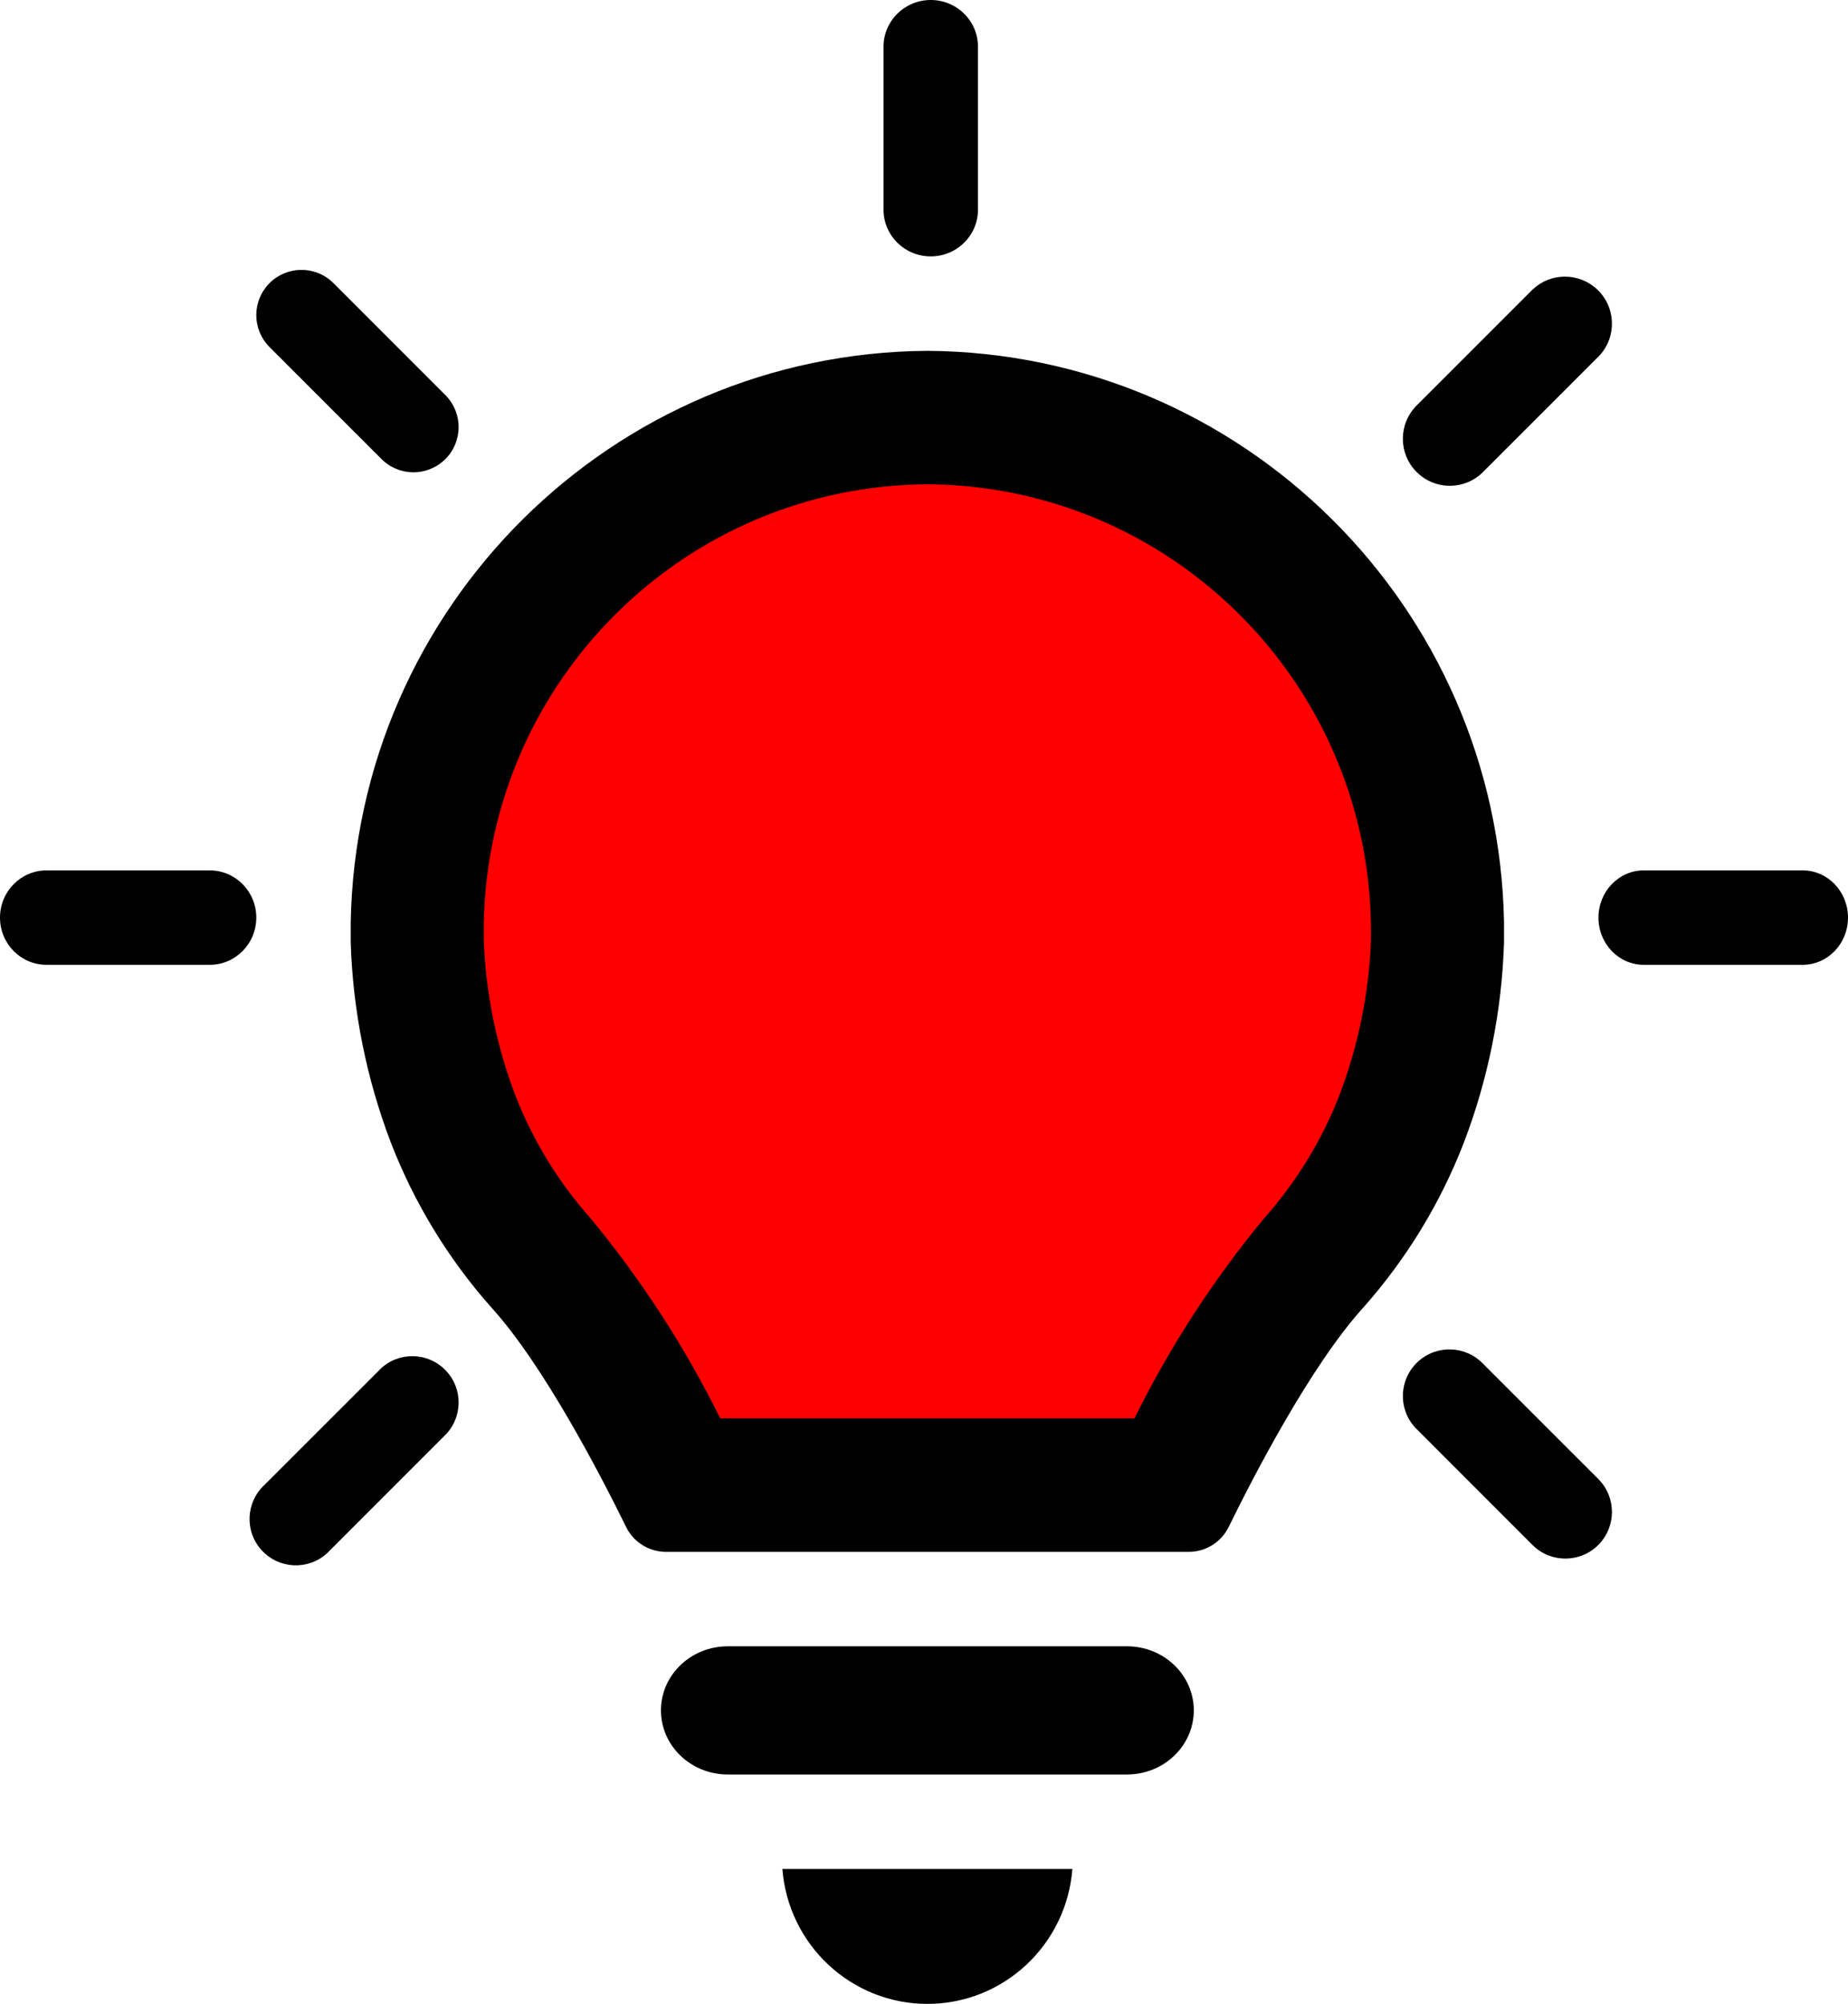
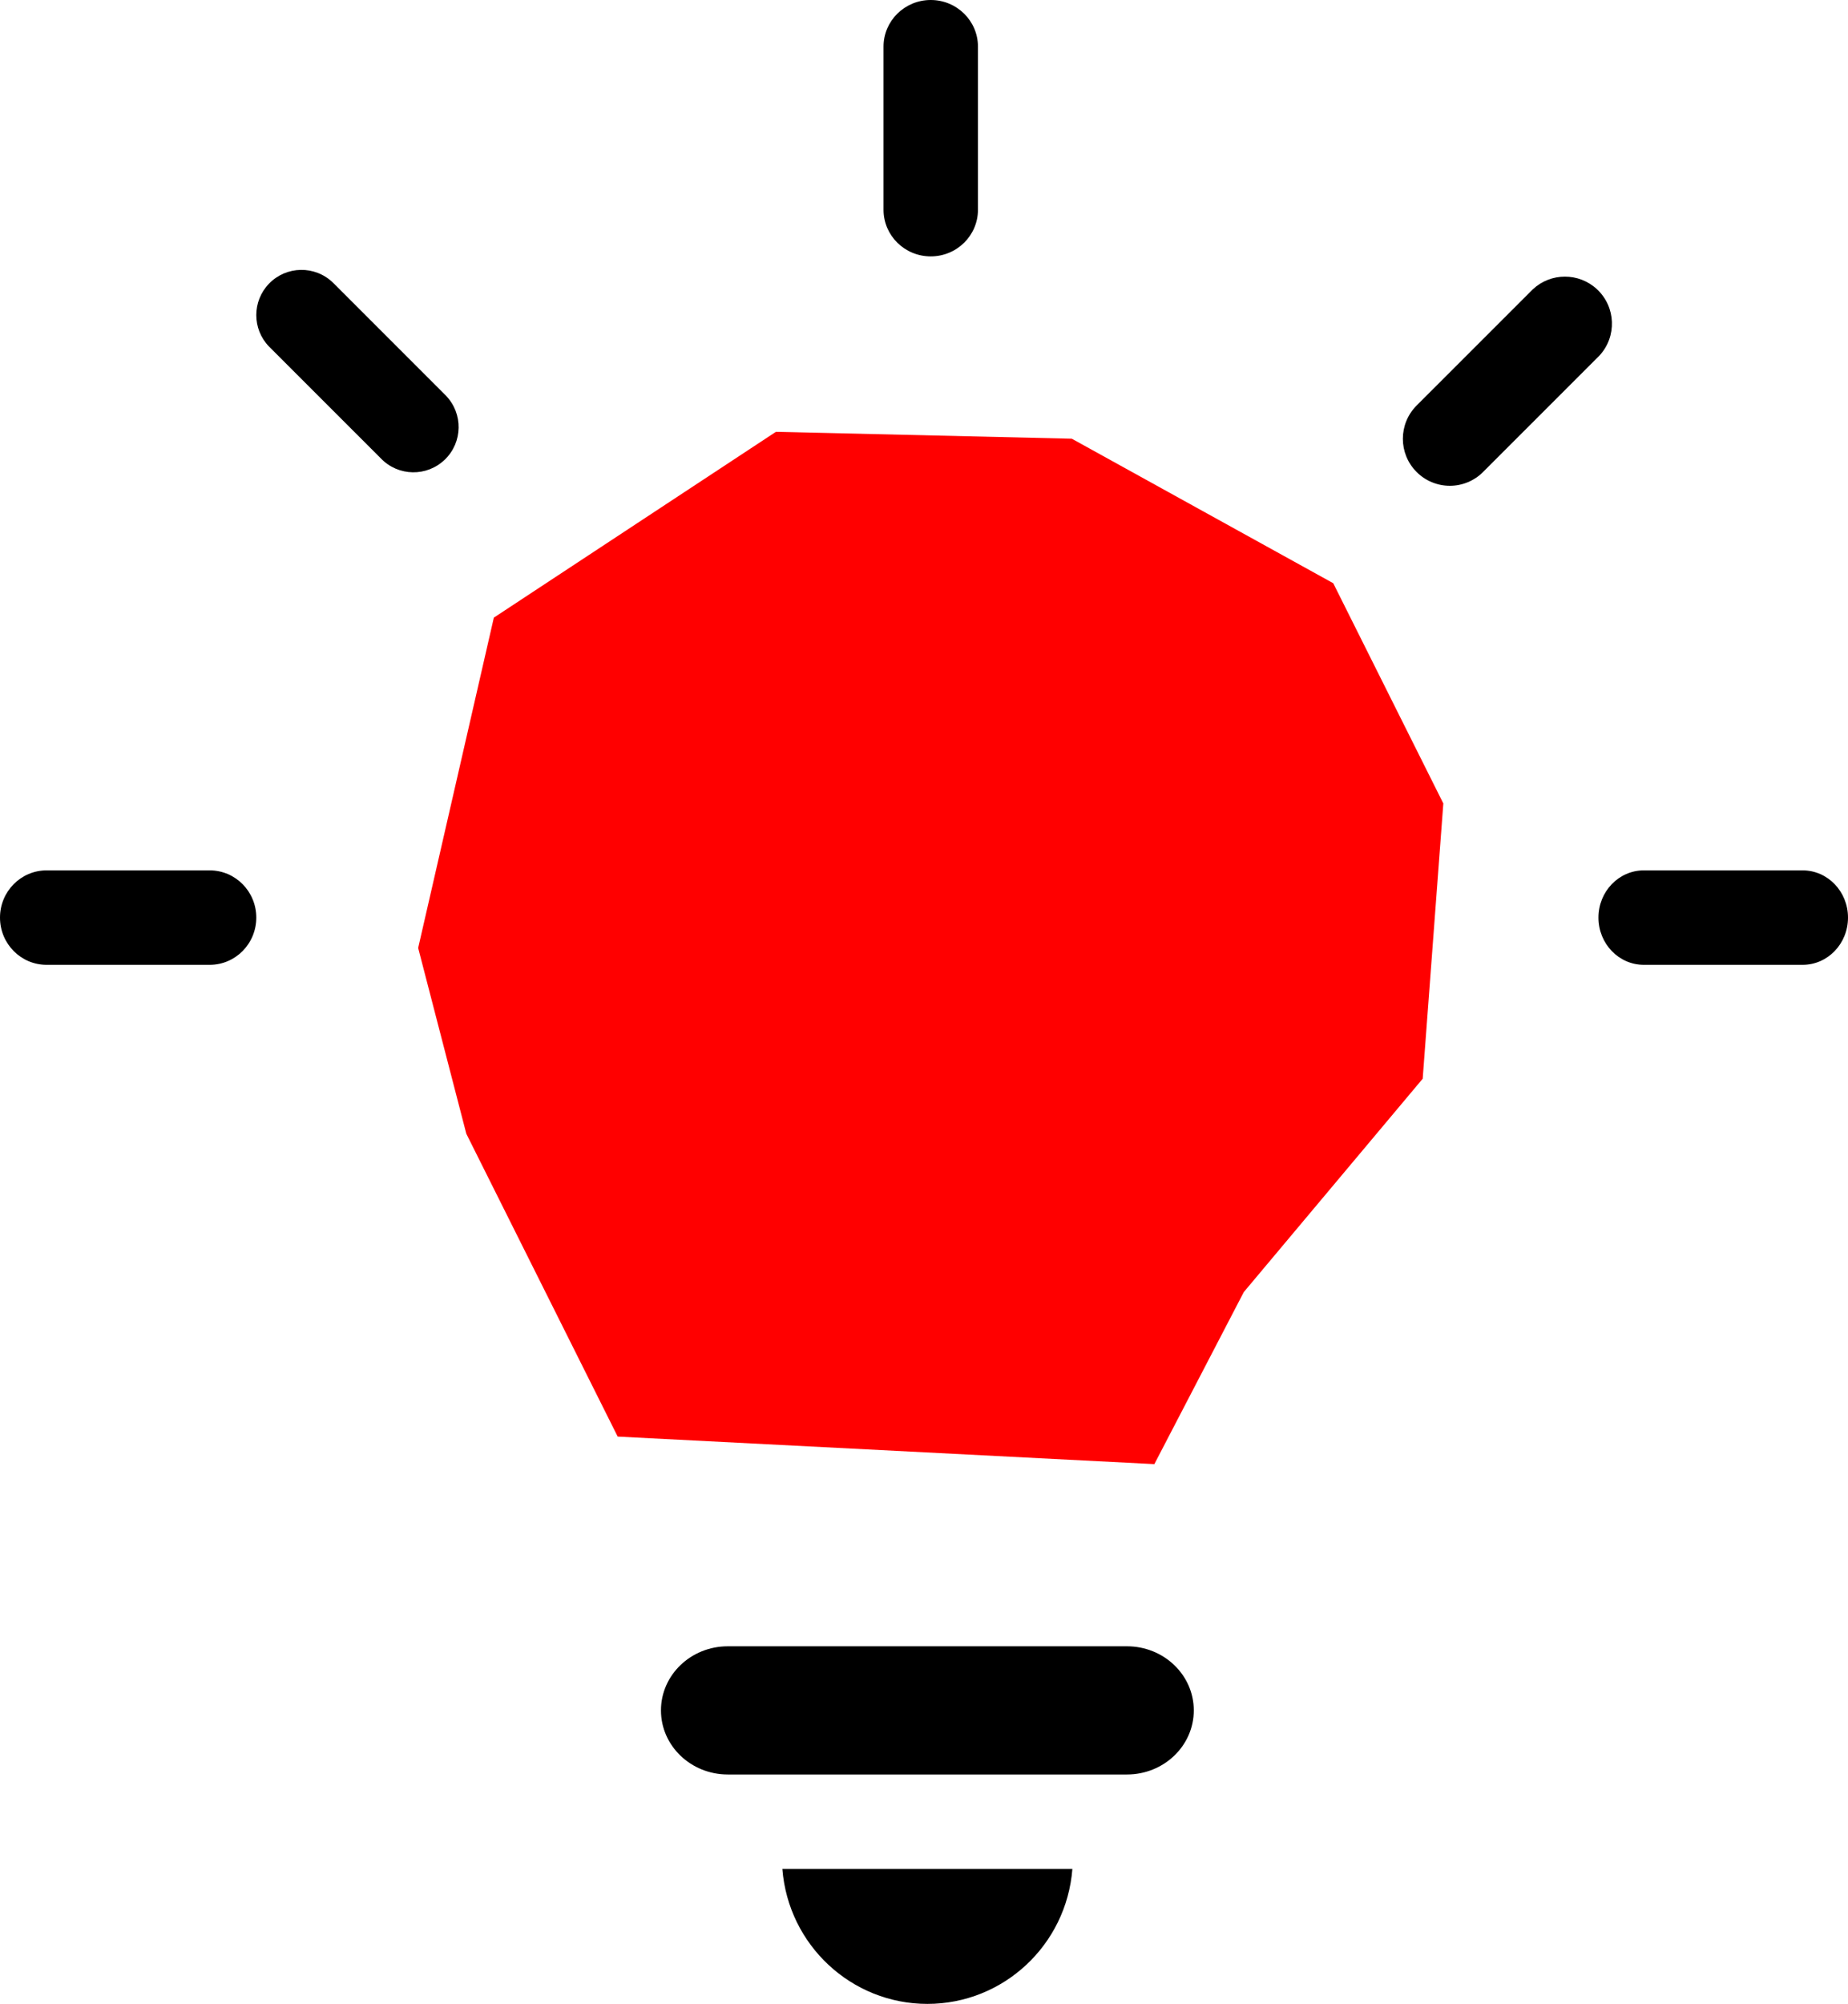
<svg xmlns="http://www.w3.org/2000/svg" width="274" height="297" xml:space="preserve" overflow="hidden">
  <defs>
    <clipPath id="clip0">
      <rect x="675" y="941" width="274" height="297" />
    </clipPath>
  </defs>
  <g clip-path="url(#clip0)" transform="translate(-675 -941)">
    <path d="M737 1081.5 748.222 1032.54 790.047 1005 833.913 1006.02 872.678 1027.44 889 1060.08 885.94 1100.88 859.416 1132.5 846.154 1158 766.584 1153.92 744.141 1109.04 737 1081.5Z" fill="#FF0000" fill-rule="evenodd" />
    <path d="M842.091 1185 782.91 1185C777.437 1185 773 1189.25 773 1194.5 773 1199.75 777.437 1204 782.91 1204L842.091 1204C847.564 1204 852.001 1199.75 852.001 1194.5 852.001 1189.25 847.564 1185 842.091 1185Z" fill-rule="evenodd" />
    <path d="M812.502 1238C823.757 1238 833.118 1229.29 834 1218L791 1218C791.882 1229.29 801.246 1238 812.502 1238Z" fill-rule="evenodd" />
-     <path d="M898 1080.68 898 1077.72C897.147 1030.9 859.211 993.314 812.505 993L812.505 993C765.796 993.311 727.855 1030.9 727 1077.72L727 1080.68C727.319 1090.83 729.332 1100.86 732.953 1110.35 736.419 1119.3 741.452 1127.56 747.815 1134.74 755.641 1143.32 764.224 1159.96 767.842 1167.34 768.951 1169.58 771.232 1171 773.727 1171L851.273 1171C853.769 1171 856.05 1169.58 857.161 1167.34 860.776 1159.96 869.359 1143.32 877.185 1134.74 883.548 1127.56 888.581 1119.3 892.046 1110.35 895.667 1100.86 897.679 1090.83 898 1080.68ZM878.271 1080.34C877.973 1088.24 876.382 1096.04 873.56 1103.42 870.951 1110.07 867.187 1116.21 862.444 1121.55 854.906 1130.66 848.451 1140.61 843.207 1151.21L781.783 1151.21C776.54 1140.61 770.084 1130.66 762.546 1121.55 757.802 1116.21 754.039 1110.07 751.434 1103.42 748.613 1096.04 747.024 1088.24 746.73 1080.34L746.73 1077.87C747.394 1041.88 776.584 1012.99 812.498 1012.78L812.498 1012.78C848.416 1012.99 877.606 1041.88 878.264 1077.88Z" fill-rule="evenodd" />
    <path d="M813 979C816.866 979 820 975.907 820 972.091L820 947.909C820 944.093 816.866 941 813 941 809.134 941 806 944.093 806 947.909L806 972.091C806 975.907 809.134 979 813 979Z" fill-rule="evenodd" />
    <path d="M731.479 1008.95C734.05 1011.62 738.292 1011.69 740.954 1009.12 743.616 1006.55 743.69 1002.31 741.119 999.644 741.065 999.588 741.01 999.533 740.954 999.479L724.356 982.881C721.694 980.31 717.452 980.384 714.881 983.046 712.373 985.643 712.373 989.76 714.881 992.356Z" fill-rule="evenodd" />
    <path d="M889.96 1013C891.808 1013 893.581 1012.27 894.888 1010.96L912.14 993.709C914.758 990.888 914.593 986.478 911.77 983.86 909.094 981.378 904.955 981.38 902.282 983.866L885.041 1001.1C882.319 1003.83 882.32 1008.24 885.043 1010.96 886.35 1012.27 888.122 1013 889.97 1013Z" fill-rule="evenodd" />
    <path d="M706.091 1070 681.909 1070C678.093 1070 675 1073.13 675 1077 675 1080.87 678.093 1084 681.909 1084L706.091 1084C709.907 1084 713 1080.87 713 1077 713 1073.13 709.907 1070 706.091 1070Z" fill-rule="evenodd" />
-     <path d="M731.211 1144.1 714.219 1161.08C711.428 1163.65 711.245 1167.99 713.811 1170.78 716.376 1173.57 720.719 1173.76 723.51 1171.19 723.65 1171.06 723.785 1170.93 723.913 1170.79L740.904 1153.8C743.631 1151.17 743.707 1146.82 741.073 1144.1 738.439 1141.37 734.093 1141.29 731.366 1143.93 731.308 1143.98 731.252 1144.04 731.197 1144.1Z" fill-rule="evenodd" />
-     <path d="M894.963 1143.2C892.366 1140.41 887.997 1140.25 885.203 1142.85 882.411 1145.45 882.251 1149.82 884.849 1152.61 884.964 1152.73 885.084 1152.85 885.209 1152.97L902.297 1170.06C905.04 1172.71 909.412 1172.64 912.061 1169.89 914.646 1167.21 914.646 1162.97 912.061 1160.29Z" fill-rule="evenodd" />
    <path d="M942.273 1070 918.727 1070C915.012 1070 912 1073.13 912 1077 912 1080.87 915.012 1084 918.727 1084L942.273 1084C945.988 1084 949 1080.87 949 1077 949 1073.13 945.988 1070 942.273 1070Z" fill-rule="evenodd" />
  </g>
</svg>